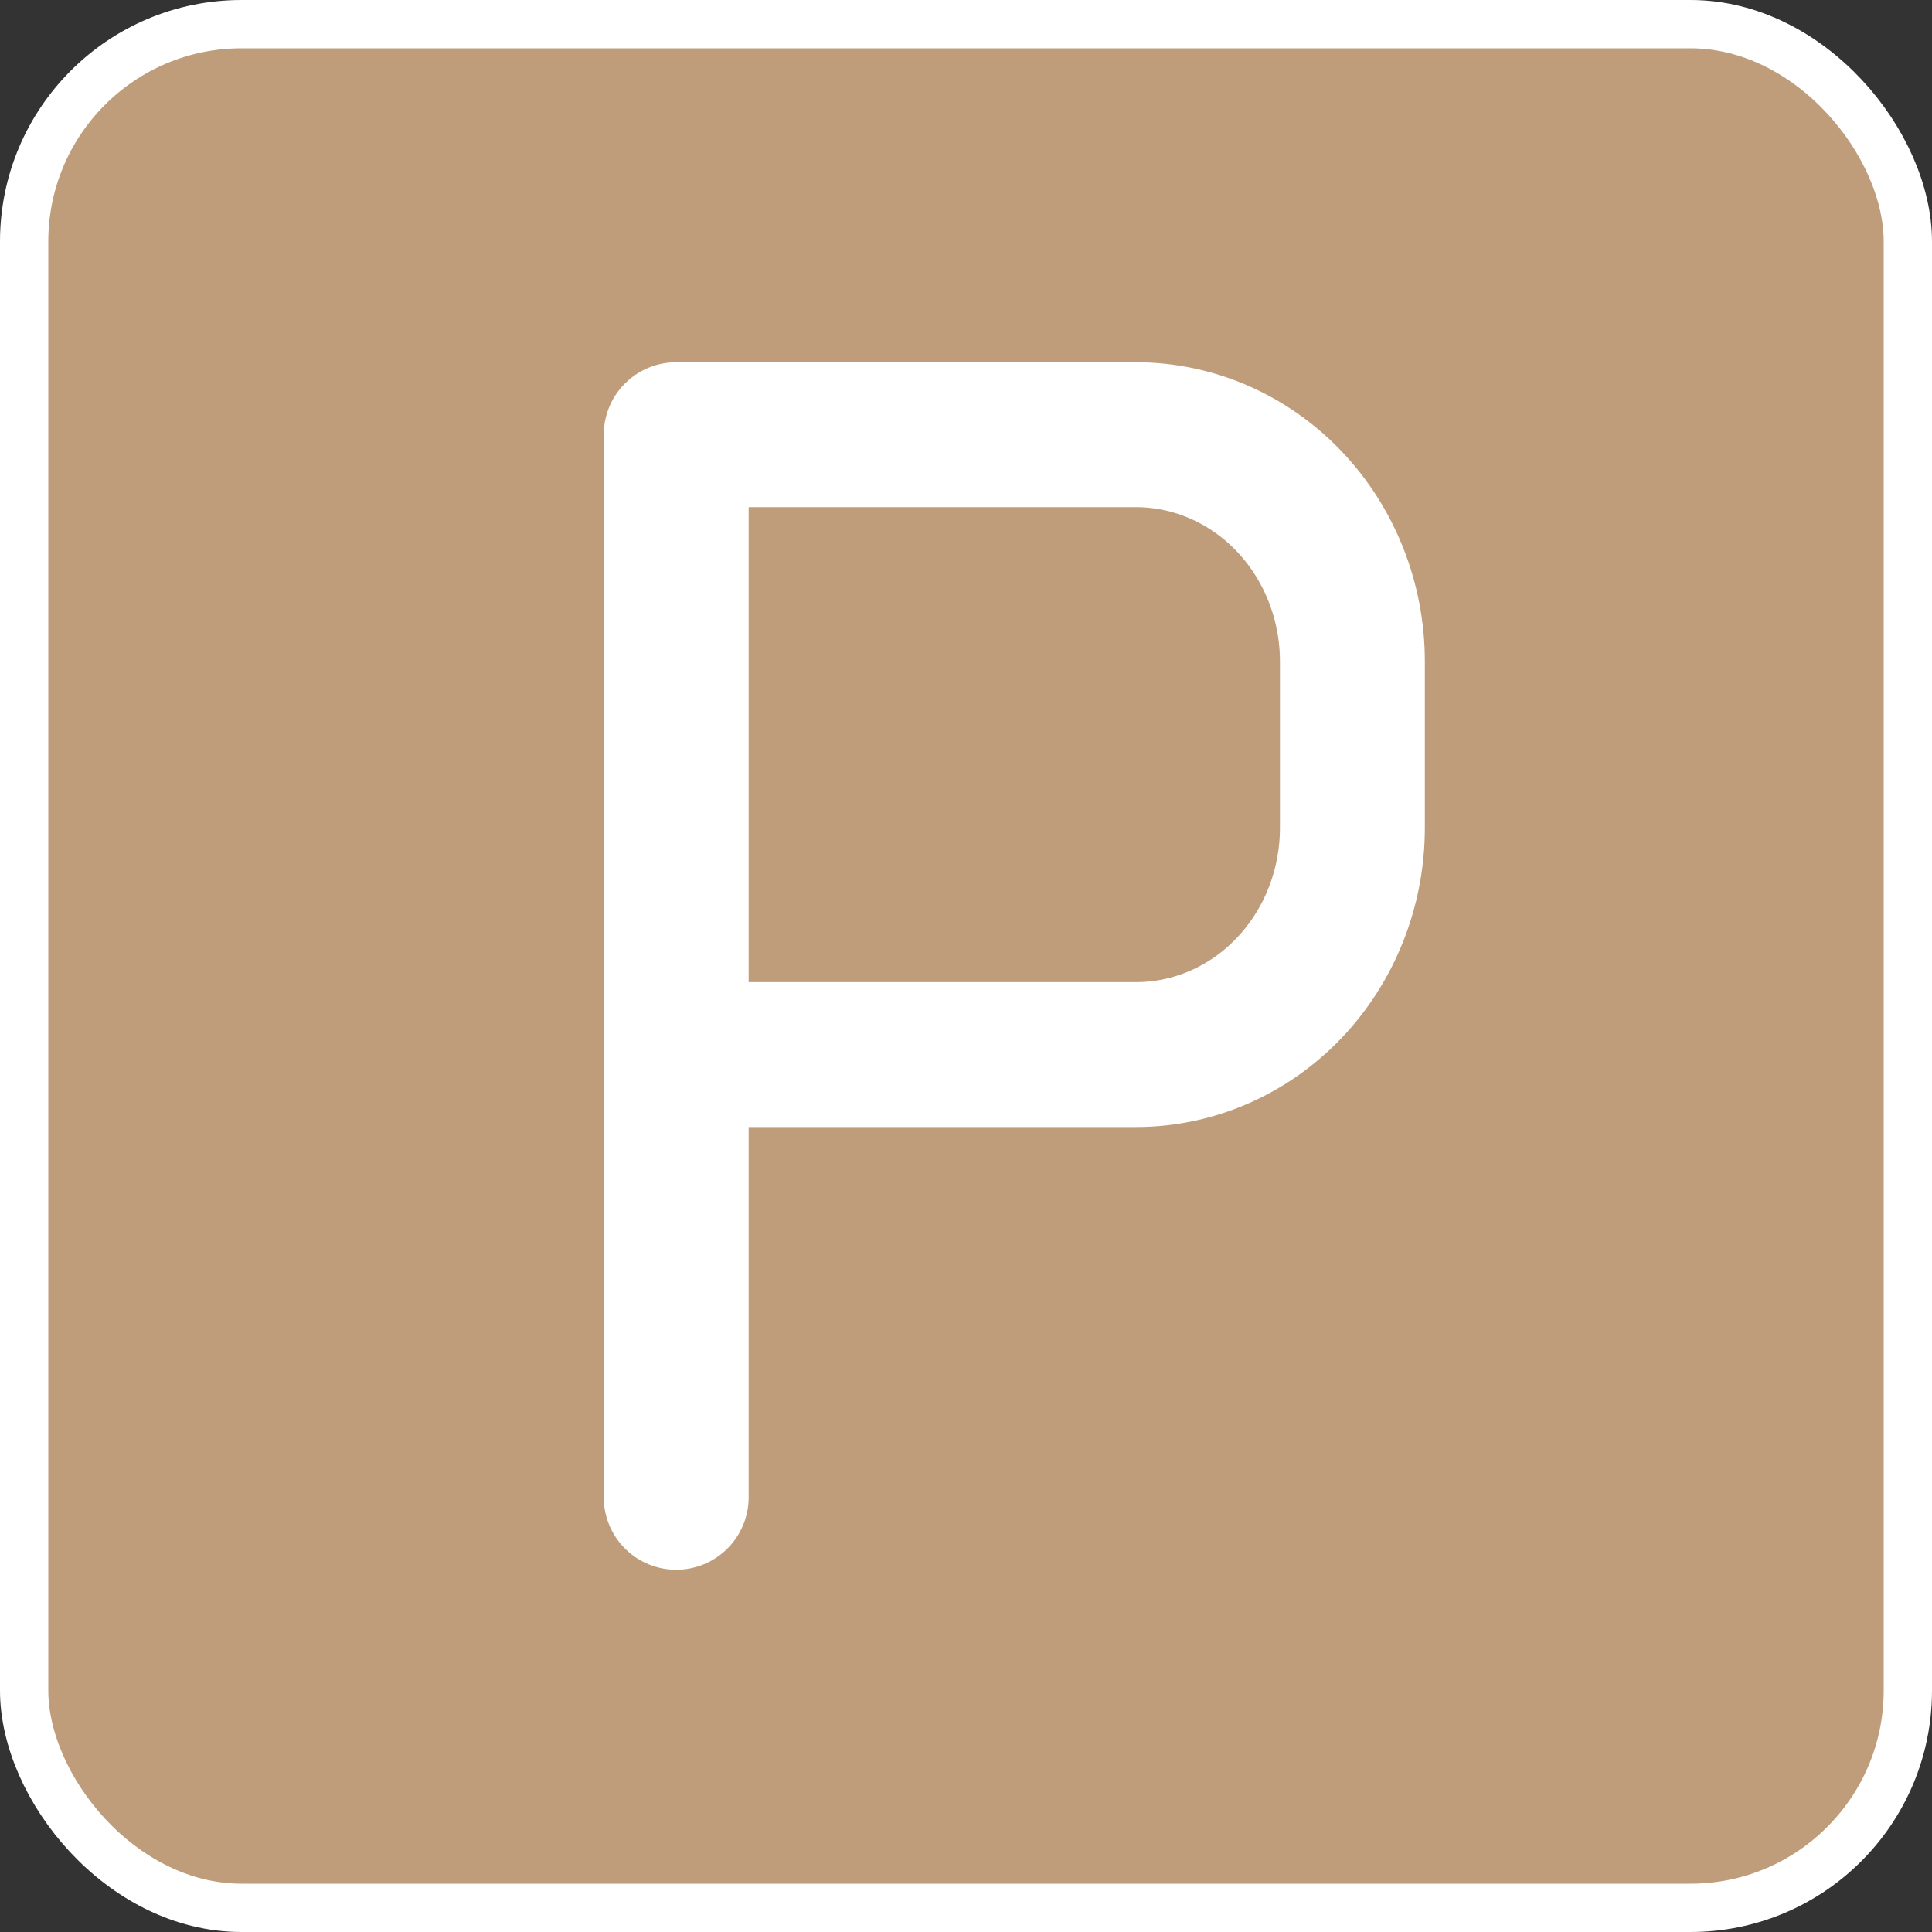
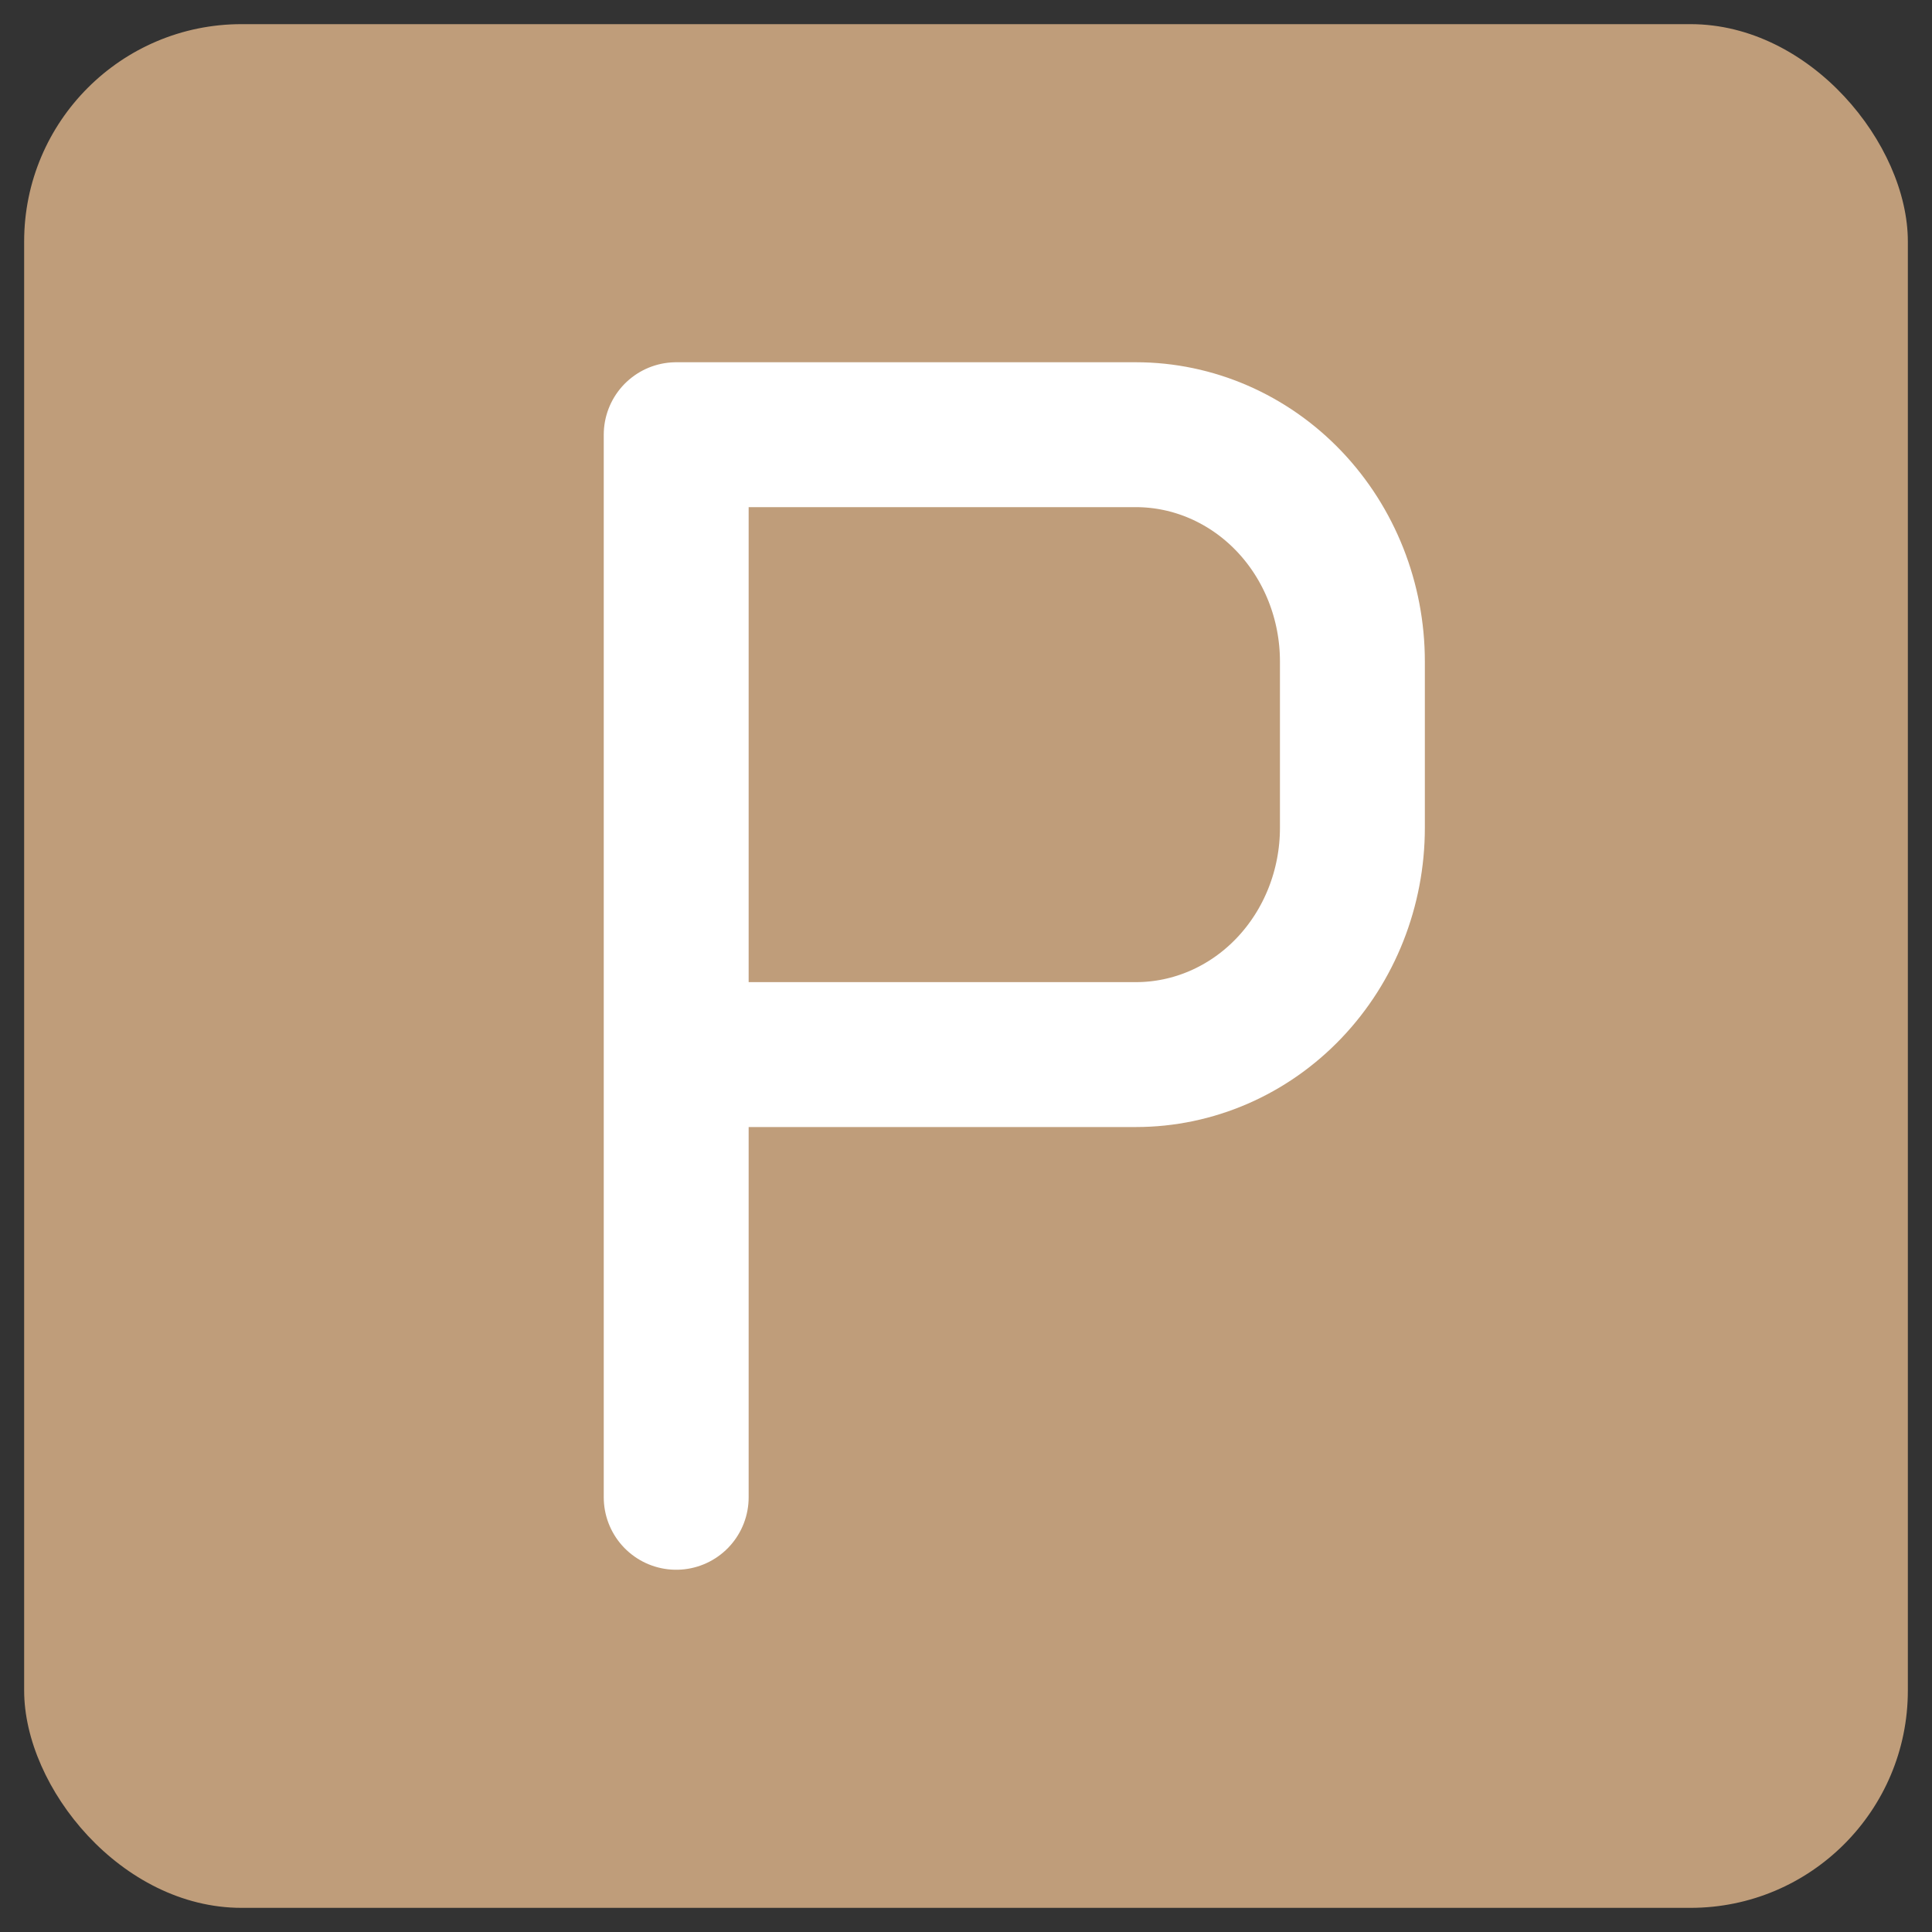
<svg xmlns="http://www.w3.org/2000/svg" width="40" height="40" viewBox="0 0 40 40" fill="none">
  <rect x="0" y="0" width="40" height="40" fill="#333333" stroke="none" />
  <rect x="0.5" y="0.5" width="39" height="39" rx="4.5" fill="#BF9D7A" />
-   <rect x="0.5" y="0.5" width="39" height="39" rx="4.5" stroke="white" />
-   <path d="M14 31V21.834M14 21.834V9H23.518C24.706 9 25.846 9.495 26.687 10.375C27.528 11.256 28 12.45 28 13.695V17.139C28 18.384 27.528 19.578 26.687 20.459C25.846 21.34 24.706 21.834 23.518 21.834H14Z" stroke="white" stroke-width="3" stroke-linecap="round" stroke-linejoin="round" />
+   <path d="M14 31V21.834V9H23.518C24.706 9 25.846 9.495 26.687 10.375C27.528 11.256 28 12.45 28 13.695V17.139C28 18.384 27.528 19.578 26.687 20.459C25.846 21.34 24.706 21.834 23.518 21.834H14Z" stroke="white" stroke-width="3" stroke-linecap="round" stroke-linejoin="round" />
</svg>